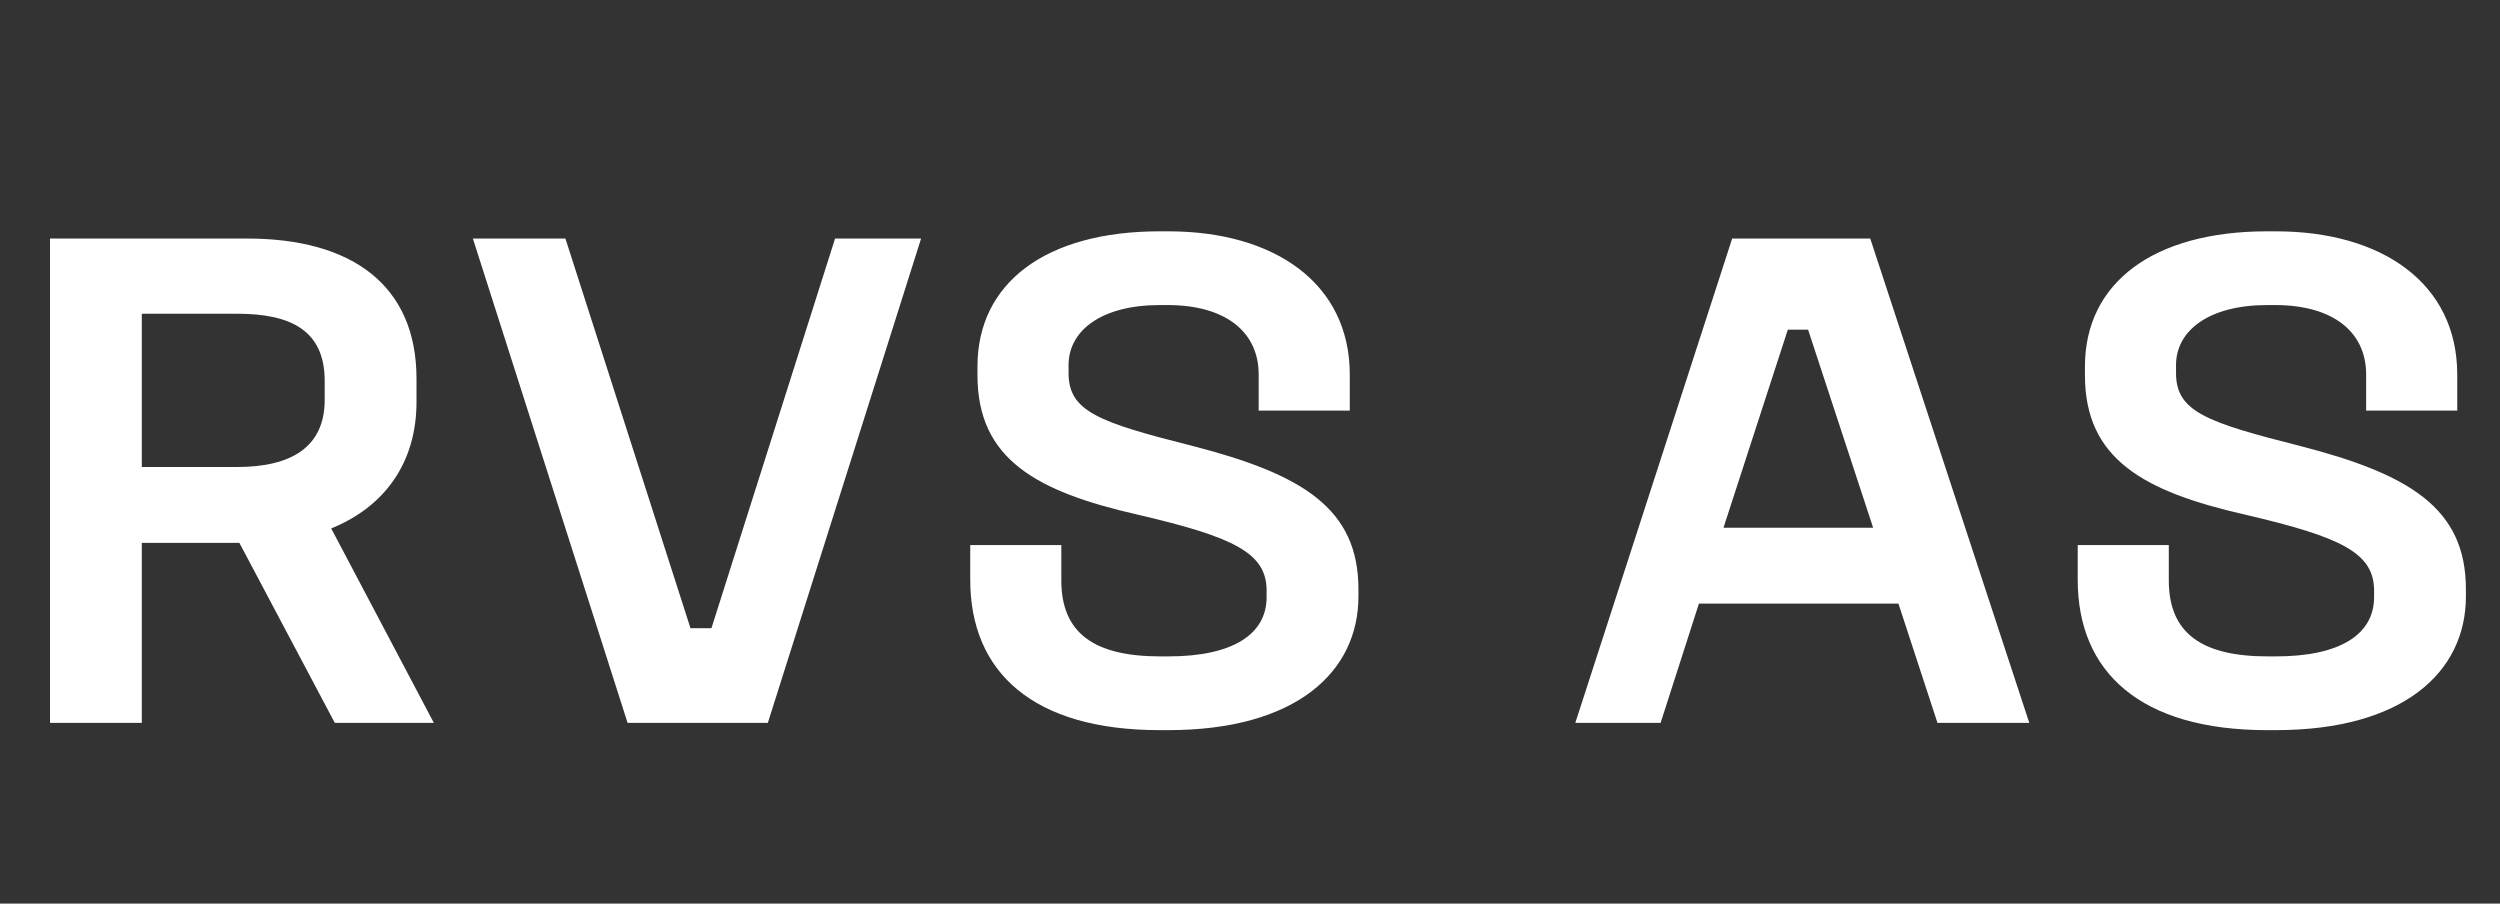
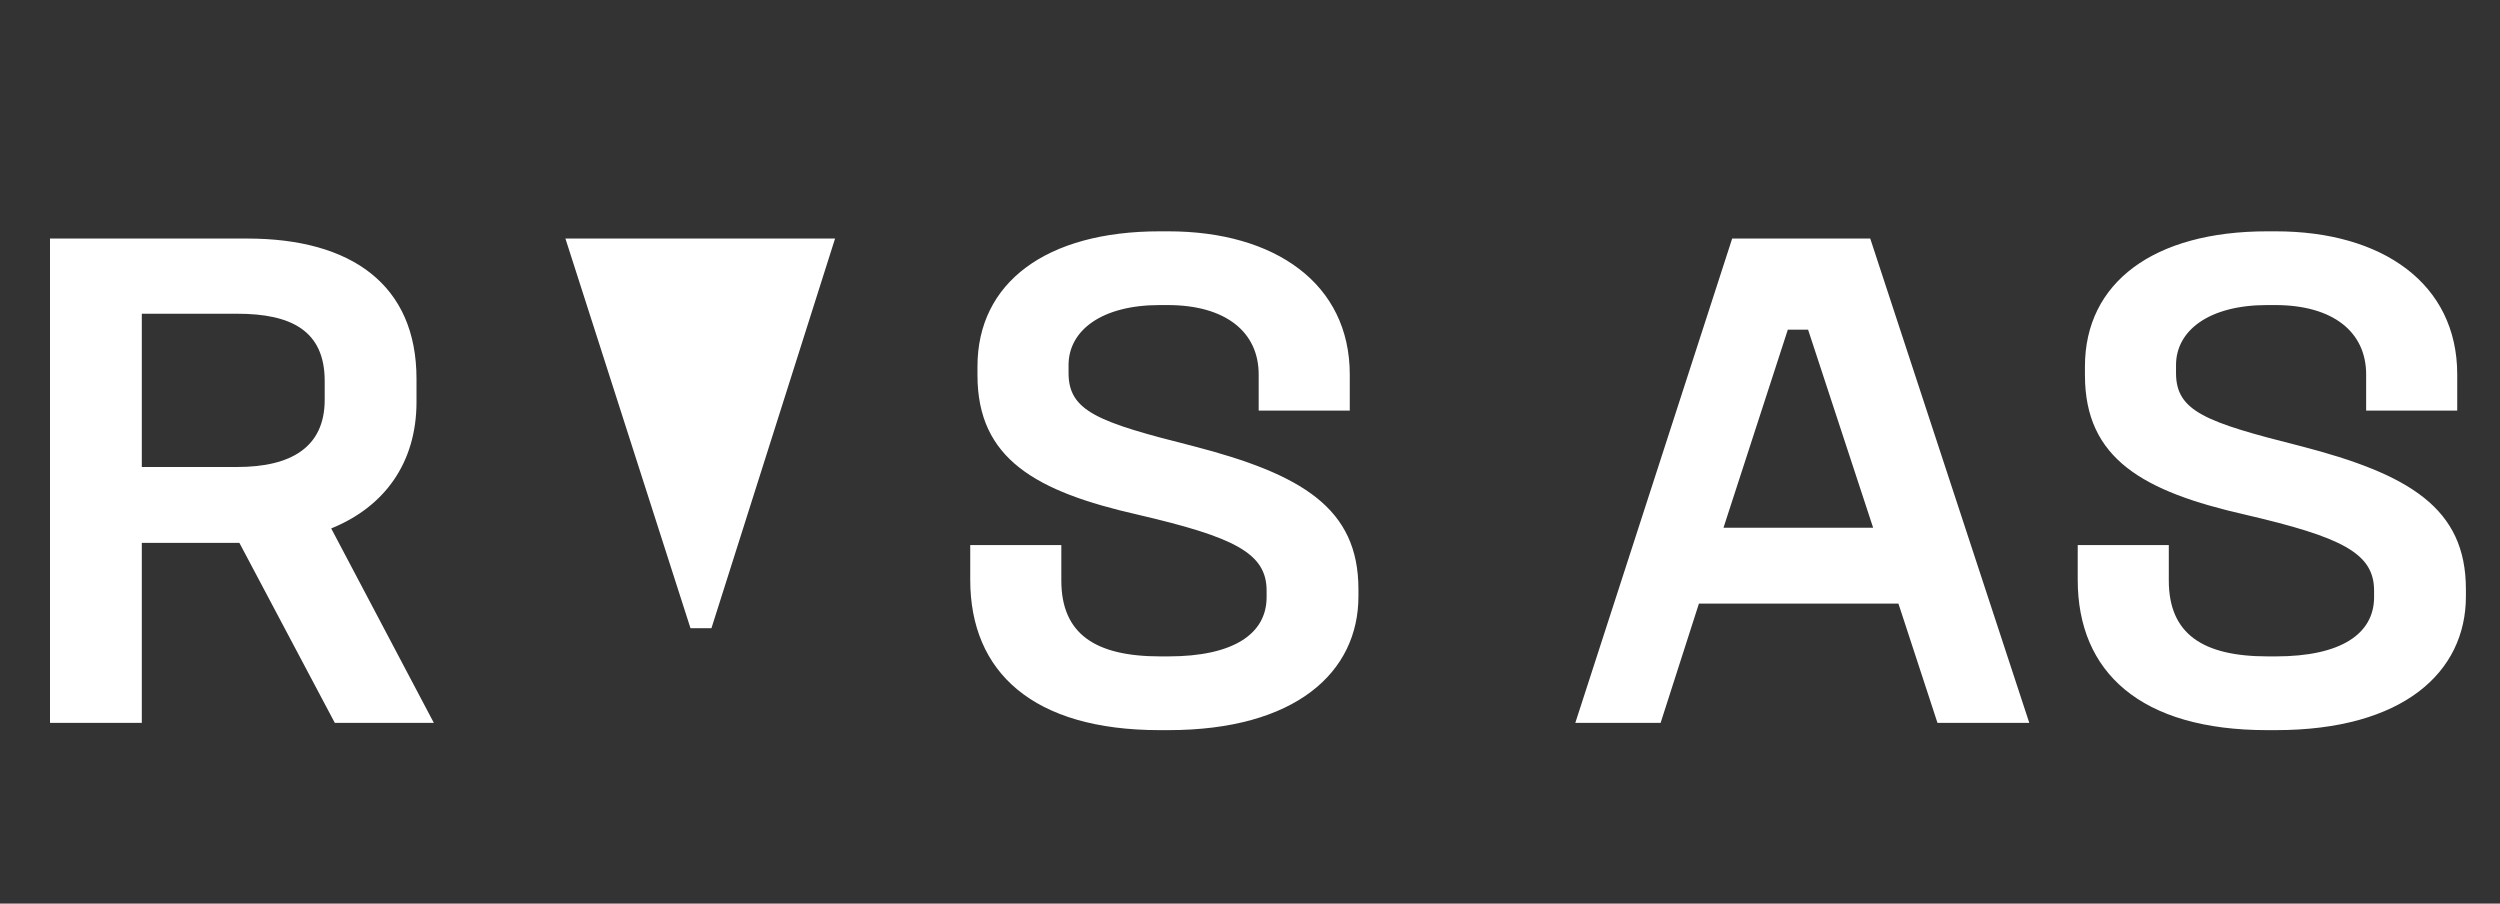
<svg xmlns="http://www.w3.org/2000/svg" version="1.1" id="Capa_1" x="0px" y="0px" width="166px" height="60px" viewBox="0 0 166 60" enable-background="new 0 0 166 60" xml:space="preserve">
  <rect x="0" y="0" width="166" height="60" fill="#333333" stroke="none" />
-   <path fill="#FFFFFF" d="M150.536,15.36c-7.536,0-12.096,3.408-12.096,8.976v0.576c0,5.568,3.888,7.728,10.655,9.264  c6.385,1.488,8.544,2.544,8.544,5.04v0.433c0,2.447-2.208,3.936-6.527,3.936h-0.528c-4.32,0-6.576-1.488-6.576-5.04v-2.352h-6.048  v2.304c0,6.144,4.176,9.984,12.576,9.984h0.576c8.447,0,12.624-3.841,12.624-8.881V39.12c0-5.376-3.744-7.632-10.992-9.504  c-6.288-1.584-8.256-2.304-8.256-4.848V24.24c0-2.304,2.208-3.984,6.048-3.984h0.528c3.84,0,6.048,1.776,6.048,4.608v2.4h6.048v-2.4  c0-6.048-4.992-9.504-12.048-9.504H150.536z M118.712,21.888h1.344l4.32,13.152h-9.936L118.712,21.888z M115.016,15.84L104.6,48  h5.664l2.544-7.92h13.248l2.593,7.92h6.096l-10.561-32.16H115.016z M77,15.36c-7.536,0-12.096,3.408-12.096,8.976v0.576  c0,5.568,3.888,7.728,10.656,9.264c6.384,1.488,8.543,2.544,8.543,5.04v0.433c0,2.447-2.208,3.936-6.527,3.936h-0.528  c-4.32,0-6.576-1.488-6.576-5.04v-2.352h-6.048v2.304c0,6.144,4.176,9.984,12.576,9.984h0.576c8.448,0,12.624-3.841,12.624-8.881  V39.12c0-5.376-3.744-7.632-10.992-9.504c-6.288-1.584-8.256-2.304-8.256-4.848V24.24c0-2.304,2.208-3.984,6.048-3.984h0.528  c3.84,0,6.048,1.776,6.048,4.608v2.4h6.048v-2.4c0-6.048-4.992-9.504-12.048-9.504H77z M31.4,15.84L41.672,48h9.312L61.16,15.84  h-5.712L47.24,41.712h-1.392L37.544,15.84H31.4z M9.416,20.832h6.336c3.552,0,5.808,1.104,5.808,4.464v1.248  c0,3.168-2.256,4.464-5.808,4.464H9.416V20.832z M3.32,15.84V48h6.096V36.048h6.48L22.232,48h6.576l-6.816-12.912  c3.552-1.439,5.664-4.368,5.664-8.4v-1.536c0-6.24-4.32-9.312-11.232-9.312H3.32z" />
+   <path fill="#FFFFFF" d="M150.536,15.36c-7.536,0-12.096,3.408-12.096,8.976v0.576c0,5.568,3.888,7.728,10.655,9.264  c6.385,1.488,8.544,2.544,8.544,5.04v0.433c0,2.447-2.208,3.936-6.527,3.936h-0.528c-4.32,0-6.576-1.488-6.576-5.04v-2.352h-6.048  v2.304c0,6.144,4.176,9.984,12.576,9.984h0.576c8.447,0,12.624-3.841,12.624-8.881V39.12c0-5.376-3.744-7.632-10.992-9.504  c-6.288-1.584-8.256-2.304-8.256-4.848V24.24c0-2.304,2.208-3.984,6.048-3.984h0.528c3.84,0,6.048,1.776,6.048,4.608v2.4h6.048v-2.4  c0-6.048-4.992-9.504-12.048-9.504H150.536z M118.712,21.888h1.344l4.32,13.152h-9.936L118.712,21.888z M115.016,15.84L104.6,48  h5.664l2.544-7.92h13.248l2.593,7.92h6.096l-10.561-32.16H115.016z M77,15.36c-7.536,0-12.096,3.408-12.096,8.976v0.576  c0,5.568,3.888,7.728,10.656,9.264c6.384,1.488,8.543,2.544,8.543,5.04v0.433c0,2.447-2.208,3.936-6.527,3.936h-0.528  c-4.32,0-6.576-1.488-6.576-5.04v-2.352h-6.048v2.304c0,6.144,4.176,9.984,12.576,9.984h0.576c8.448,0,12.624-3.841,12.624-8.881  V39.12c0-5.376-3.744-7.632-10.992-9.504c-6.288-1.584-8.256-2.304-8.256-4.848V24.24c0-2.304,2.208-3.984,6.048-3.984h0.528  c3.84,0,6.048,1.776,6.048,4.608v2.4h6.048v-2.4c0-6.048-4.992-9.504-12.048-9.504H77z M31.4,15.84h9.312L61.16,15.84  h-5.712L47.24,41.712h-1.392L37.544,15.84H31.4z M9.416,20.832h6.336c3.552,0,5.808,1.104,5.808,4.464v1.248  c0,3.168-2.256,4.464-5.808,4.464H9.416V20.832z M3.32,15.84V48h6.096V36.048h6.48L22.232,48h6.576l-6.816-12.912  c3.552-1.439,5.664-4.368,5.664-8.4v-1.536c0-6.24-4.32-9.312-11.232-9.312H3.32z" />
</svg>